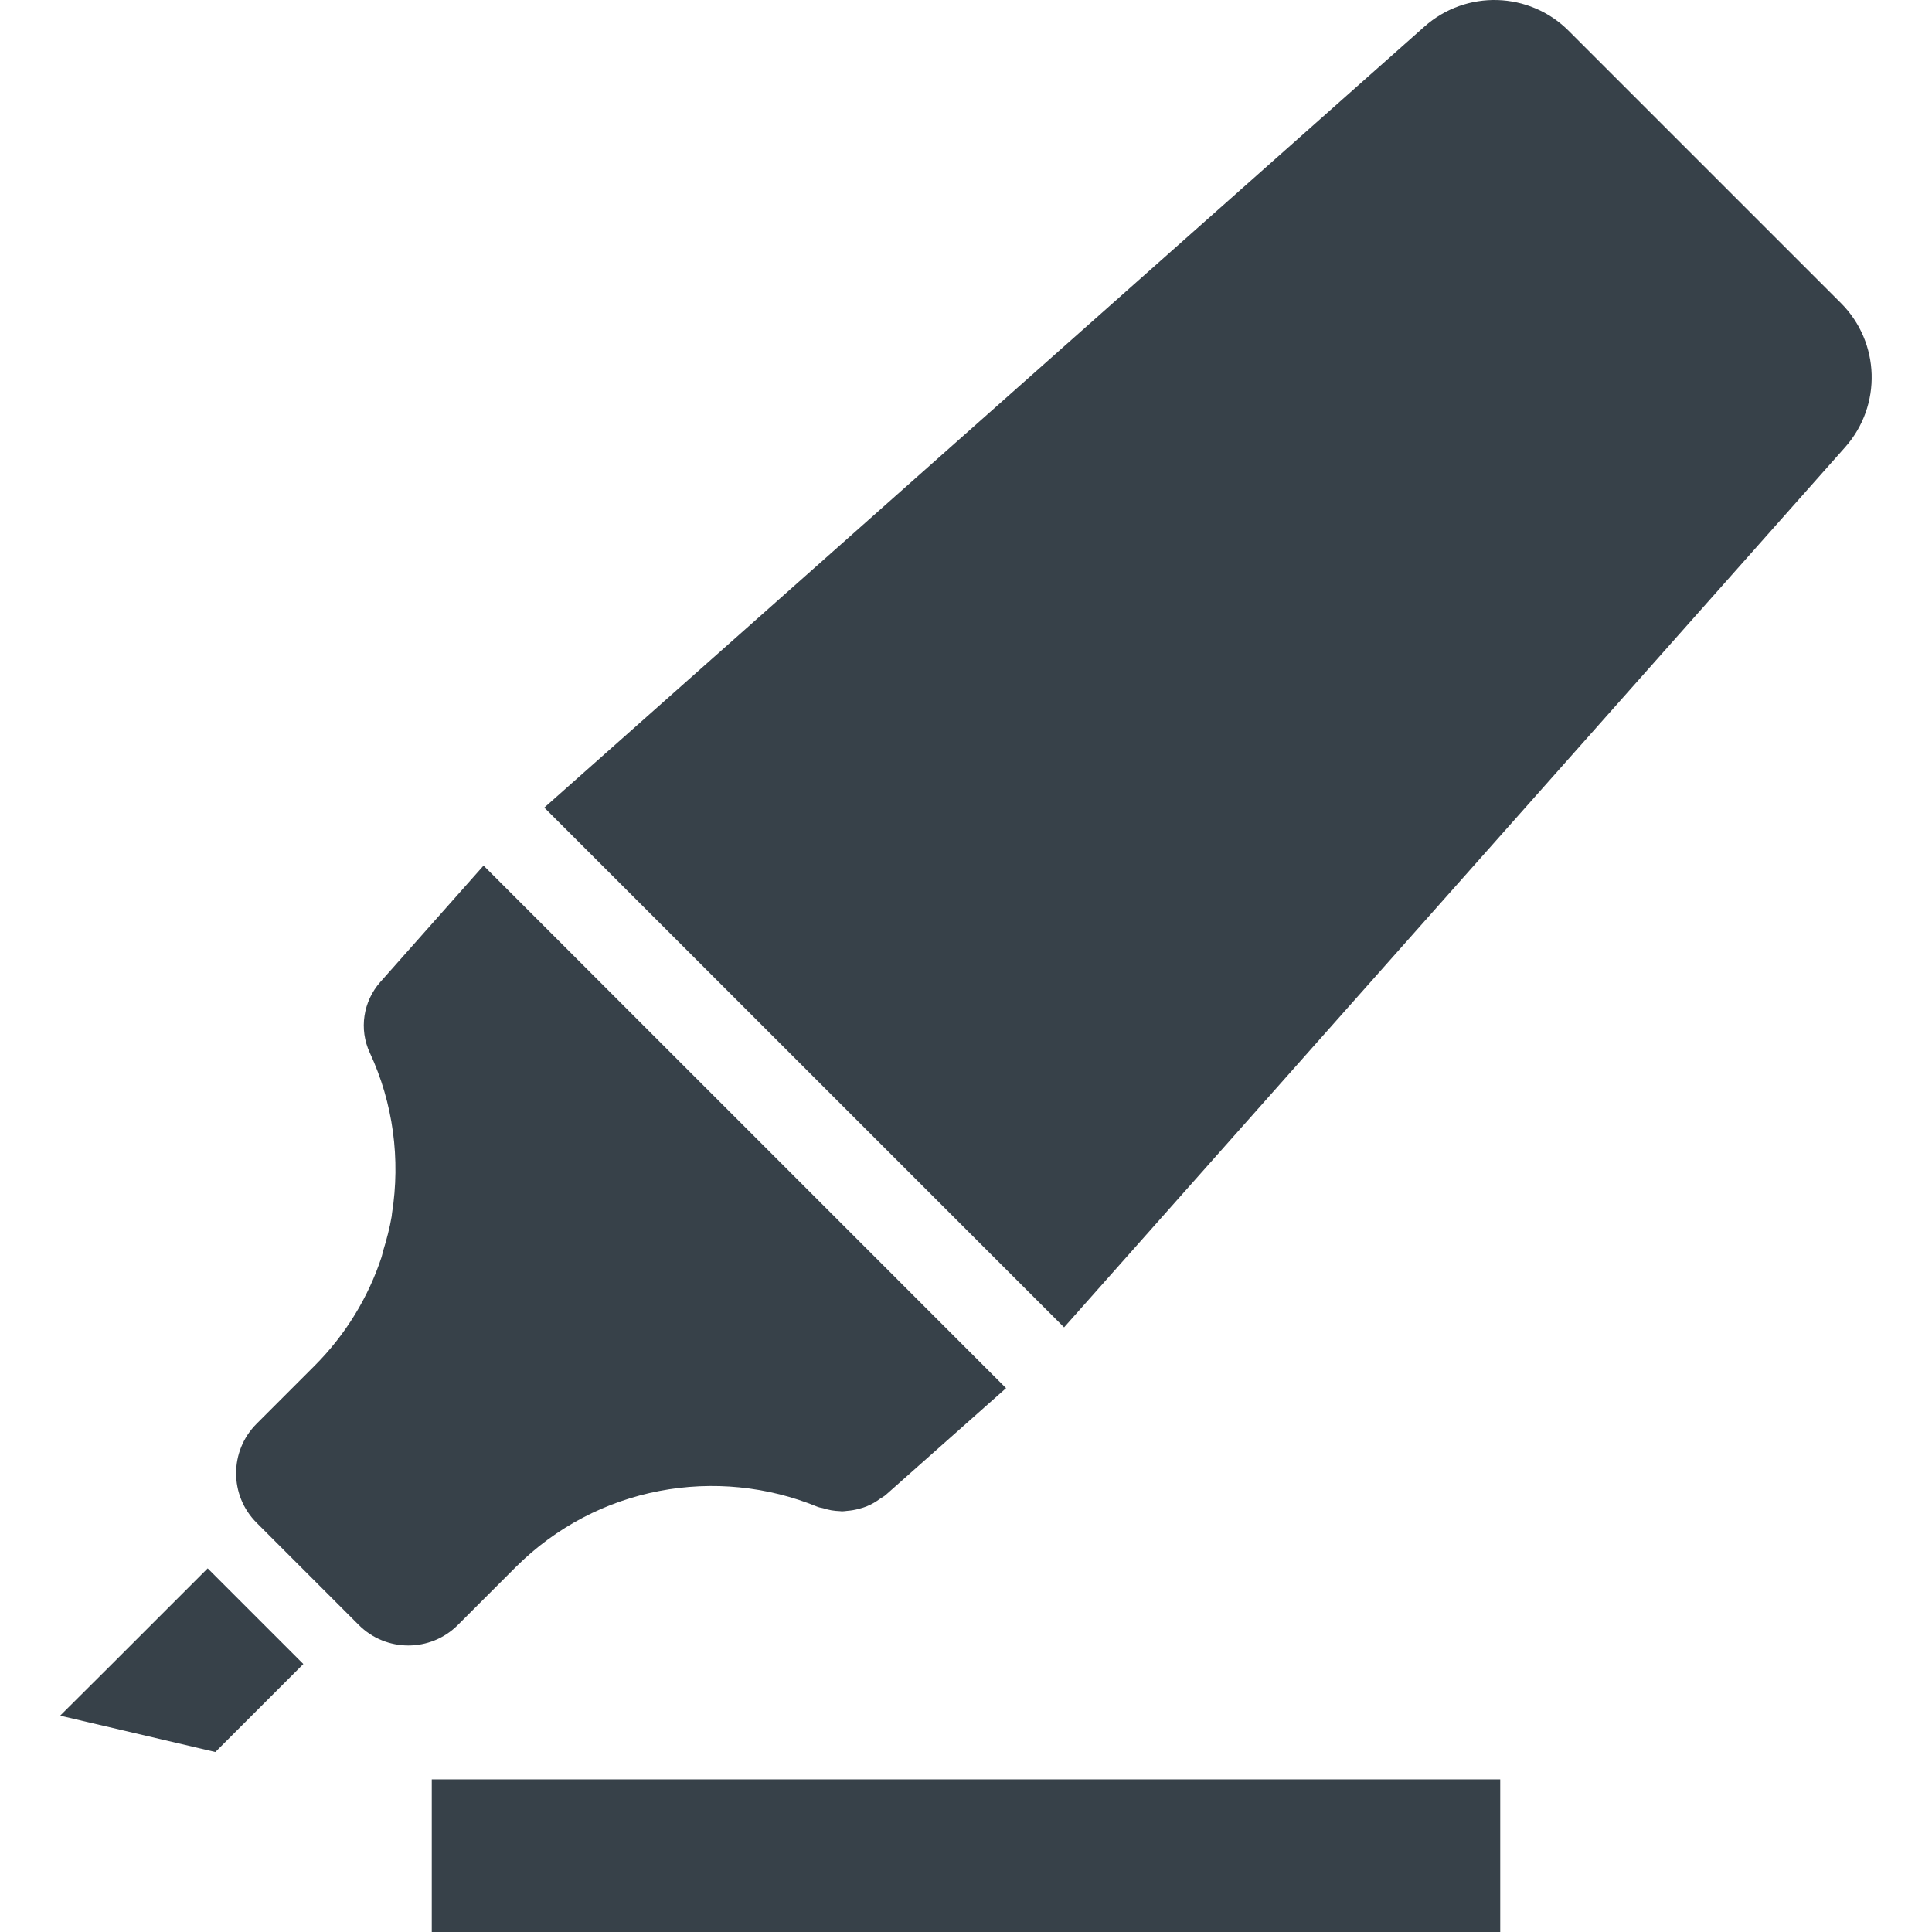
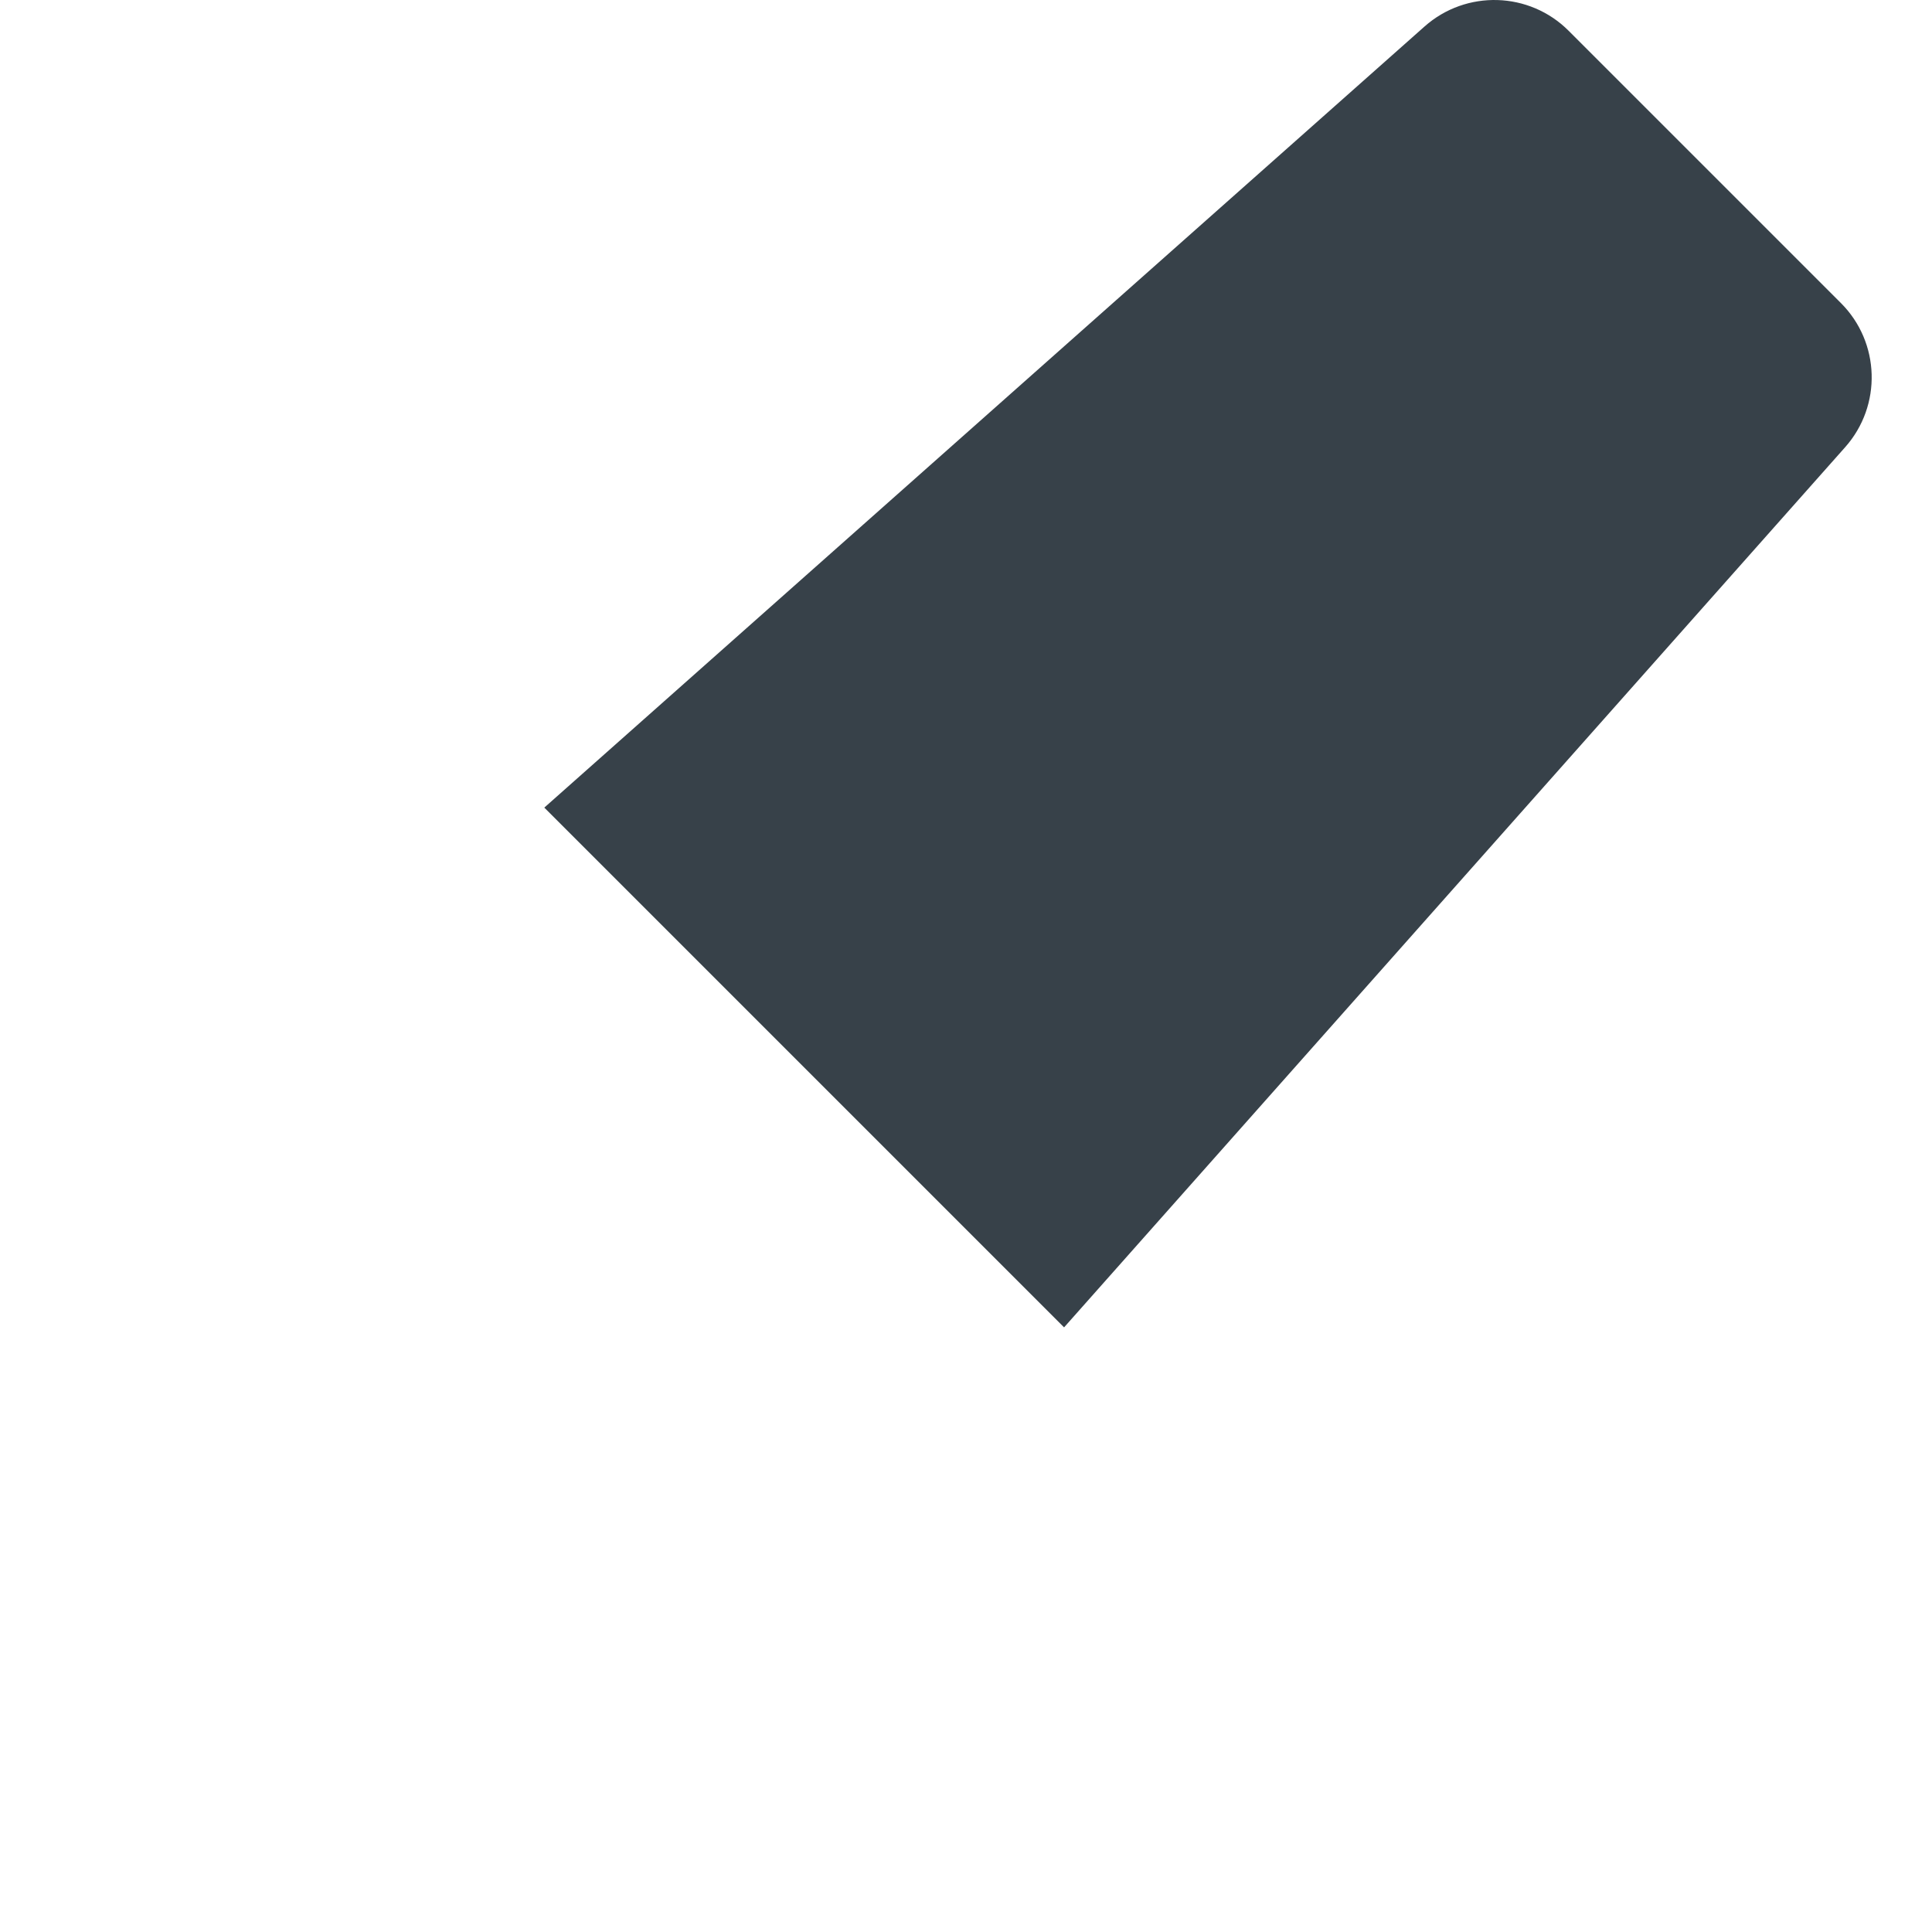
<svg xmlns="http://www.w3.org/2000/svg" version="1.1" id="_x31_0" x="0px" y="0px" viewBox="0 0 512 512" style="enable-background:new 0 0 512 512;" xml:space="preserve">
  <style type="text/css">
	.st0{fill:#374149;}
</style>
  <g>
    <path class="st0" d="M487.862,80.314L415.703,8.155C405.283-2.266,388.541-2.763,377.508,7.03l-219.23,194.545l-13.972,12.396   h0.004l-0.063,0.055l137.745,137.741l206.997-233.258C498.781,107.476,498.283,90.735,487.862,80.314z" />
-     <path class="st0" d="M136.623,415.342c2.702-2.698,5.558-5.143,8.541-7.335c0.012-0.008,0.027-0.016,0.039-0.028   c11.934-8.754,25.914-13.45,40.044-14.098c0.055-0.004,0.114-0.008,0.17-0.008c7.055-0.308,14.146,0.387,21.039,2.102h0.011   c3.457,0.861,6.866,1.975,10.192,3.342c0.557,0.23,1.146,0.265,1.71,0.435c0.648,0.19,1.292,0.379,1.955,0.49   c0.758,0.126,1.498,0.194,2.256,0.221c0.19,0.004,0.375,0.056,0.565,0.056c0.438,0,0.869-0.087,1.303-0.123   c1.122-0.082,2.201-0.272,3.287-0.576c0.651-0.178,1.299-0.36,1.923-0.617c0.672-0.272,1.308-0.592,1.944-0.952   c0.592-0.332,1.146-0.722,1.698-1.126c0.454-0.332,0.968-0.549,1.394-0.928l30.073-26.68l1.794-1.588l0,0l0.059-0.055   l-131.61-131.614l-6.806-6.81l-0.004,0.004l-0.055-0.055l-27.336,30.816c-4.574,5.147-5.712,12.526-2.809,18.767   c6.226,13.391,8.154,28.26,5.882,42.592c-0.04,0.253-0.036,0.51-0.079,0.758c-0.526,3.113-1.351,6.178-2.279,9.216   c-0.158,0.521-0.233,1.066-0.403,1.584c-3.488,10.558-9.425,20.486-17.823,28.884l-15.299,15.299   c-7.241,7.237-7.237,18.989,0,26.226l27.098,27.102c7.241,7.237,18.989,7.237,26.23,0L136.623,415.342z" />
-     <polygon class="st0" points="29.512,441.153 16.003,454.603 16.05,454.615 15.983,454.682 57.073,464.297 80.387,440.982    55.035,415.63  " />
-     <rect x="114.423" y="471.55" class="st0" width="283.153" height="40.45" />
  </g>
</svg>